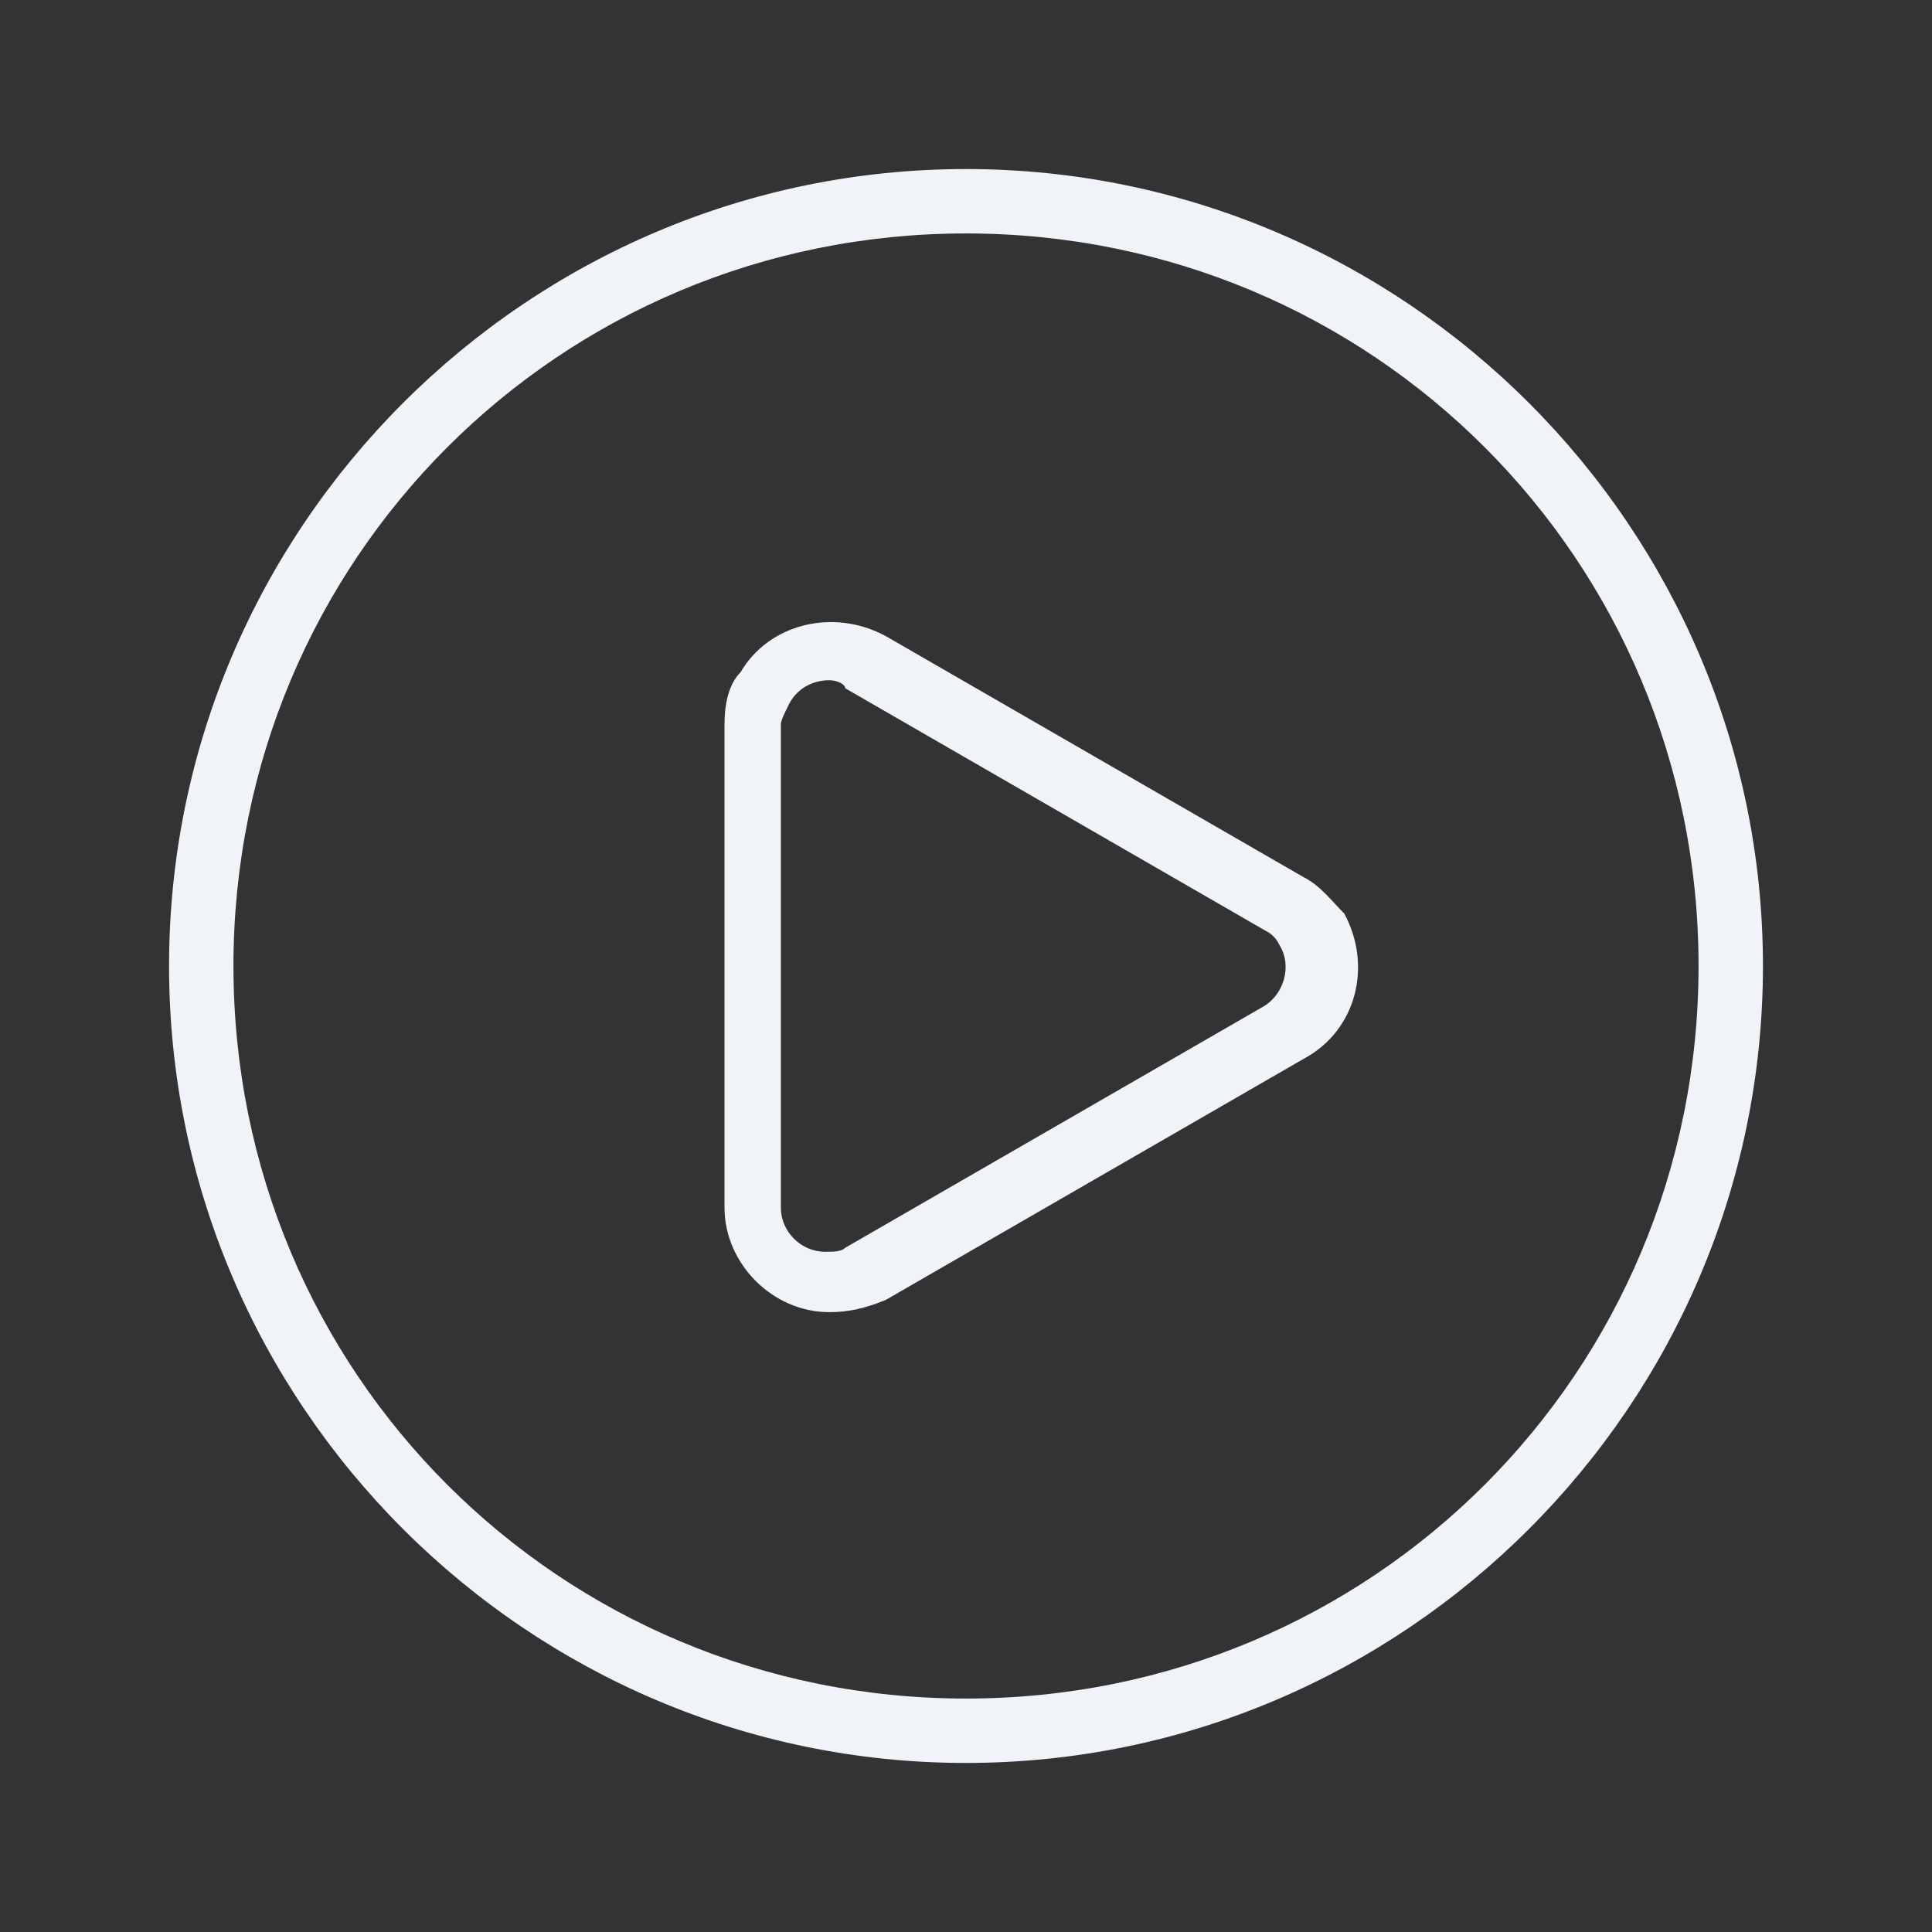
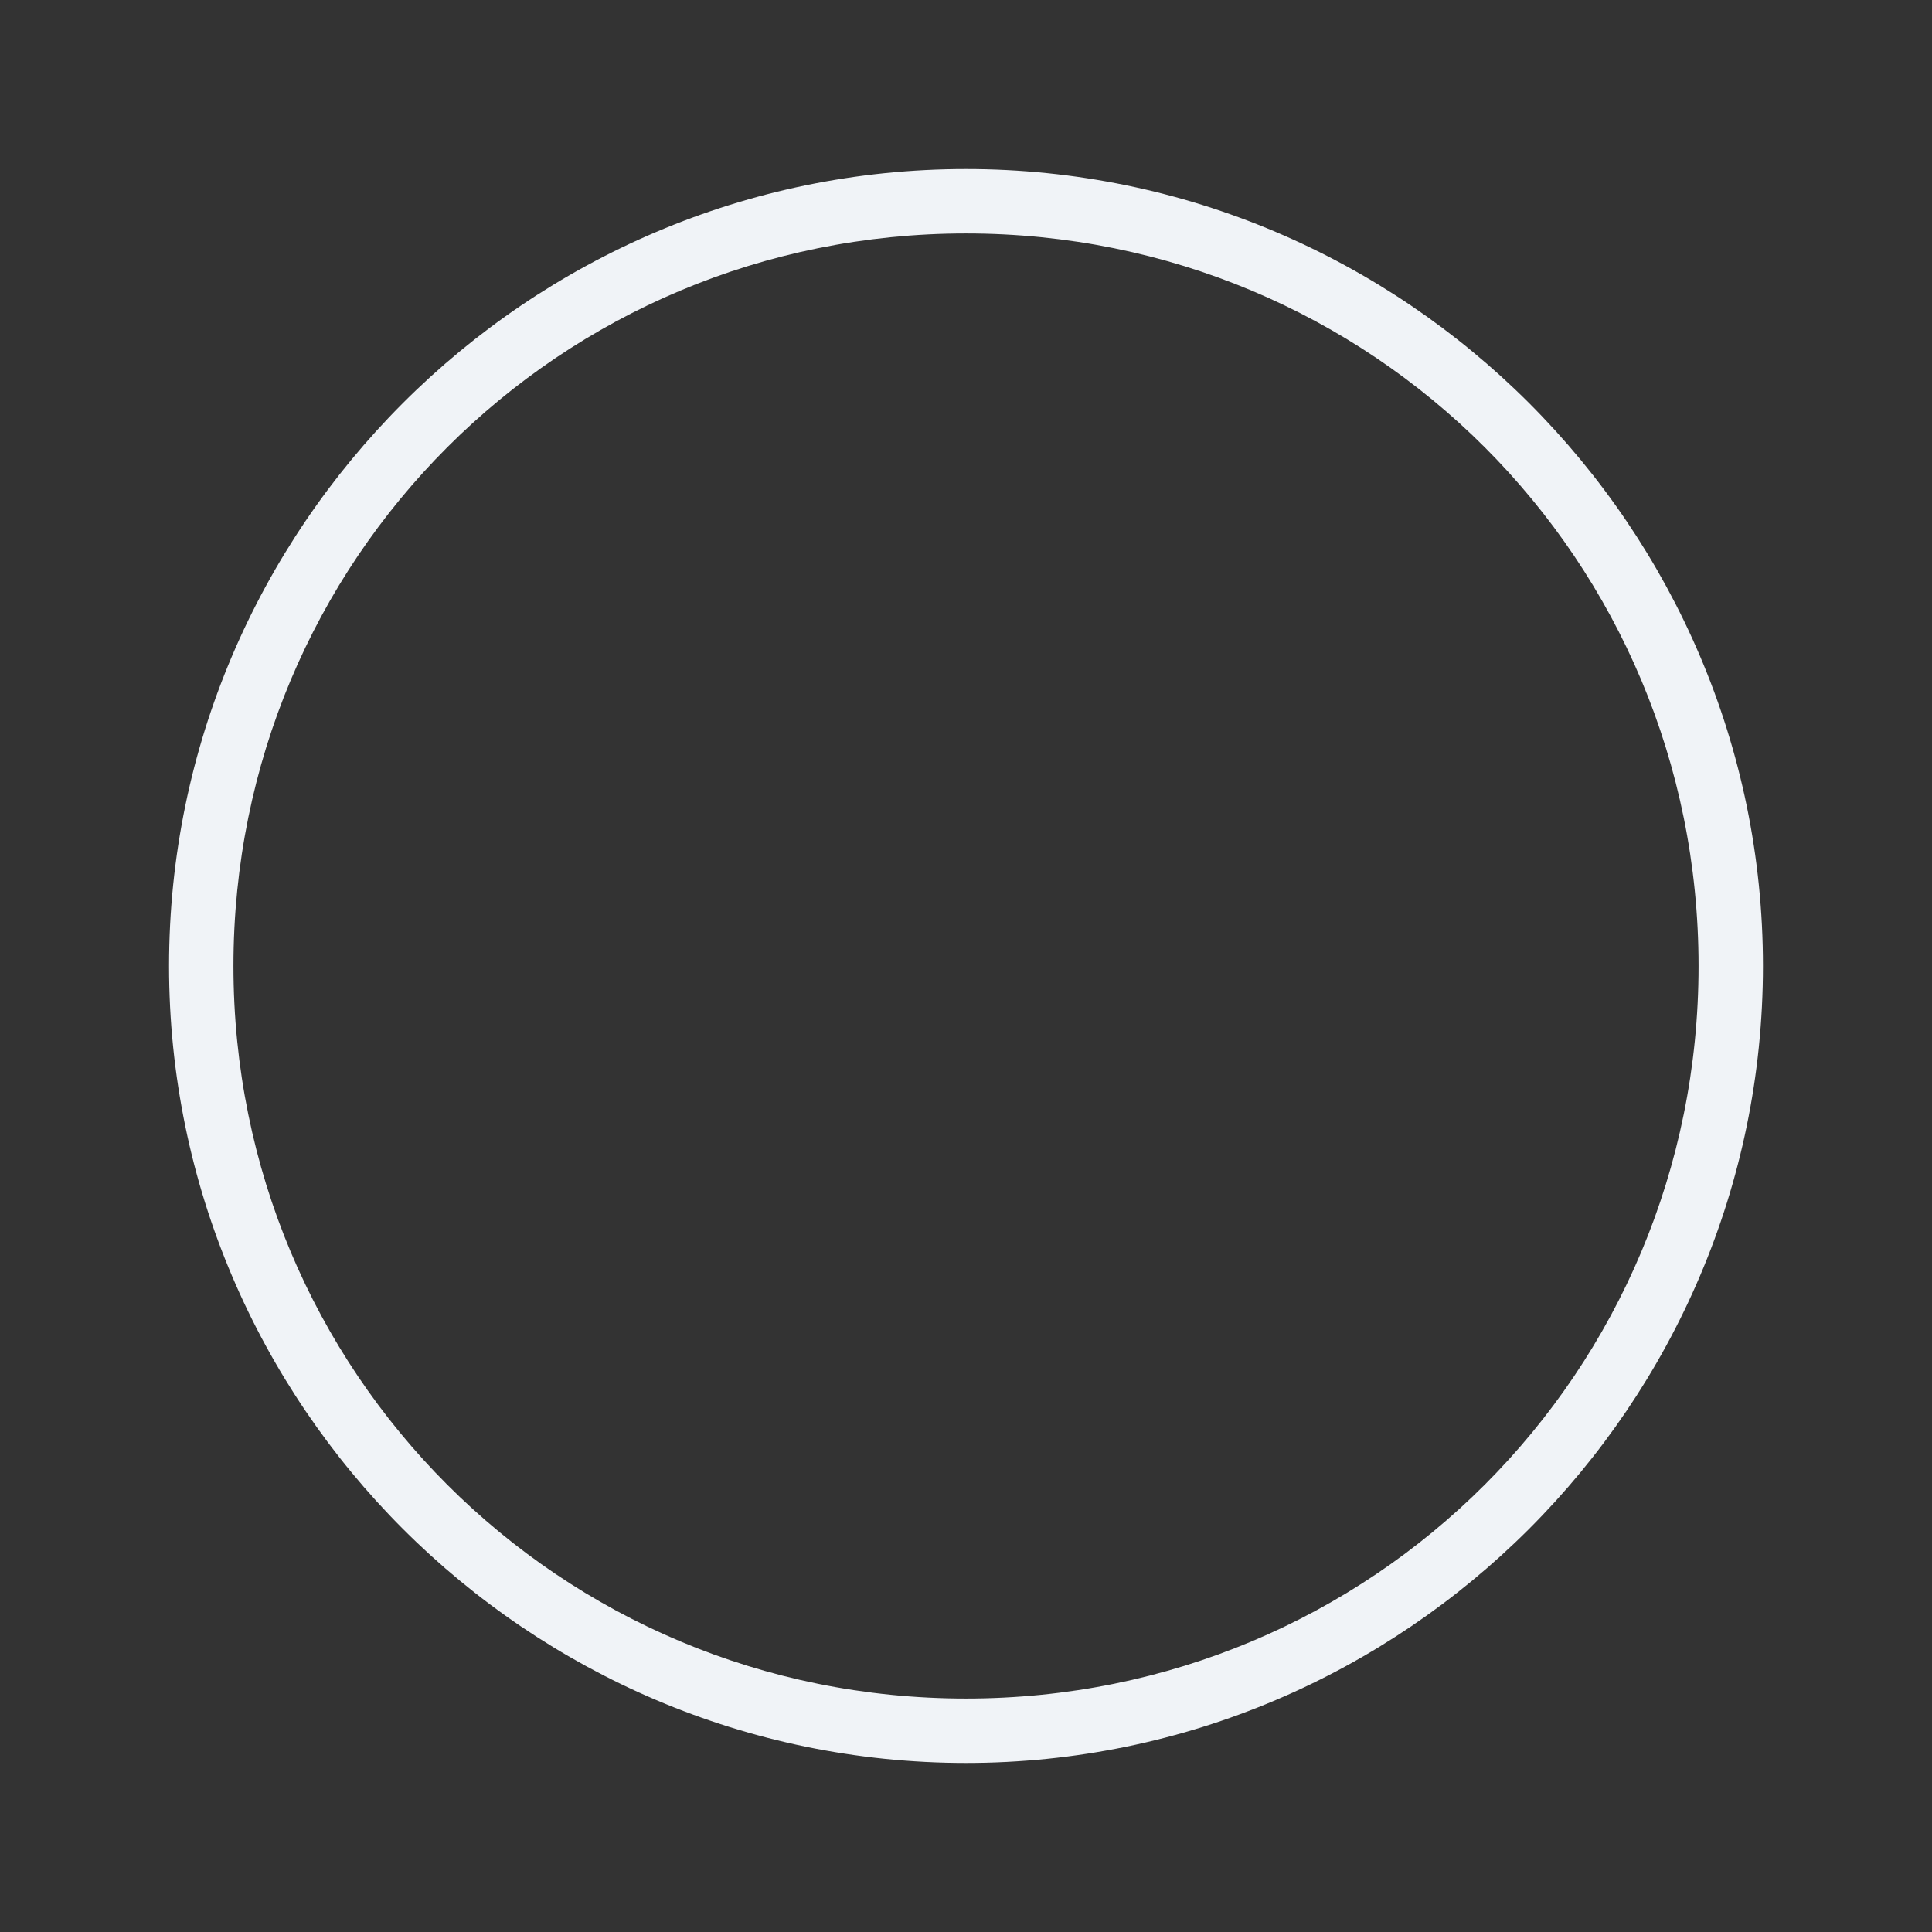
<svg xmlns="http://www.w3.org/2000/svg" version="1.1" id="Layer_1" x="0px" y="0px" viewBox="0 0 48 48" style="enable-background:new 0 0 48 48;" xml:space="preserve">
  <rect x="0" y="0" width="48" height="48" fill="#333333" stroke="none" />
  <style type="text/css">
	.st0{fill:#F0F3F7;}
</style>
  <path class="st0" d="M24,43.8C13.1,43.8,4.2,34.9,4.2,24S13.1,4.2,24,4.2S43.8,13.1,43.8,24S34.9,43.8,24,43.8z M24,5.8  C13.9,5.8,5.8,13.9,5.8,24S13.9,42.2,24,42.2S42.2,34.1,42.2,24S34.1,5.8,24,5.8z" />
-   <path class="st0" d="M20.6,32.6c-1.4,0-2.6-1.2-2.6-2.6V18c0-0.5,0.1-1,0.4-1.3c0.7-1.2,2.3-1.6,3.6-0.9l10.4,6c0,0,0,0,0,0  c0.4,0.2,0.7,0.6,1,0.9c0.7,1.3,0.3,2.9-1,3.6l-10.4,6C21.5,32.5,21.1,32.6,20.6,32.6z M20.6,16.9c-0.4,0-0.8,0.2-1,0.6  c-0.1,0.2-0.2,0.4-0.2,0.5v12c0,0.6,0.5,1.1,1.1,1.1c0.2,0,0.4,0,0.5-0.1c0,0,0,0,0,0l10.4-6c0.5-0.3,0.7-1,0.4-1.5  c-0.1-0.2-0.2-0.3-0.4-0.4l-10.4-6C21,17,20.8,16.9,20.6,16.9z" />
</svg>